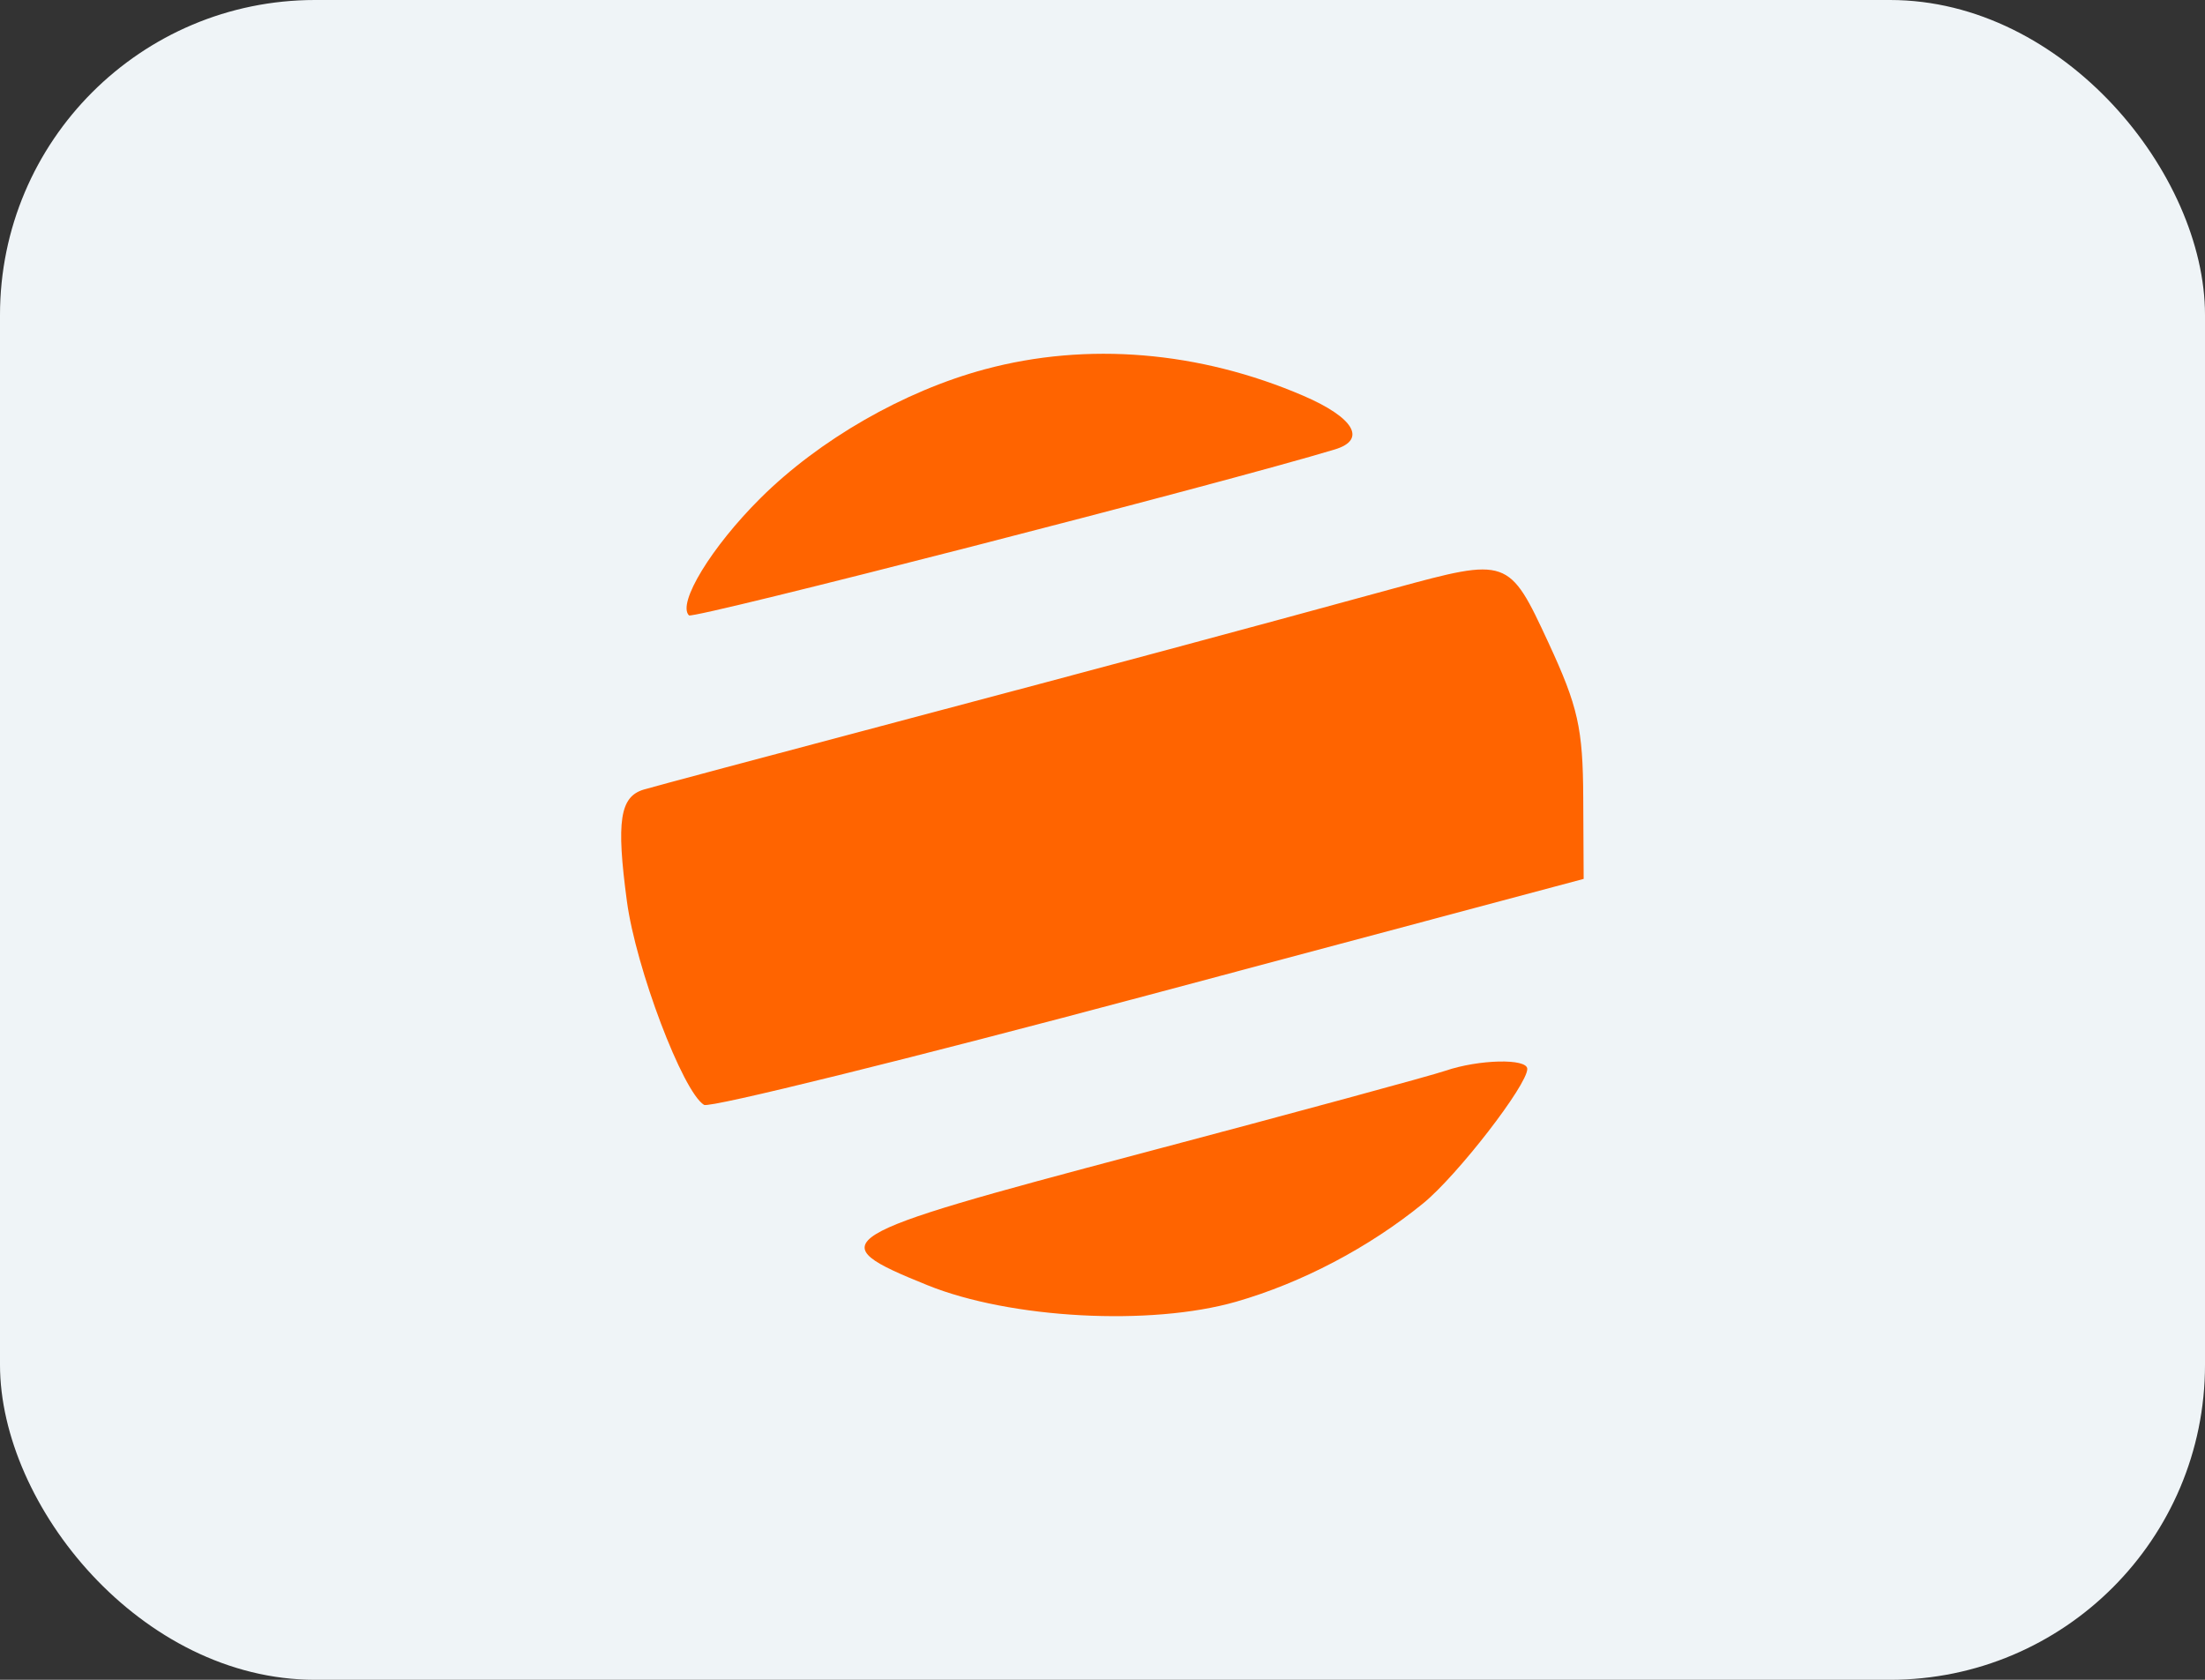
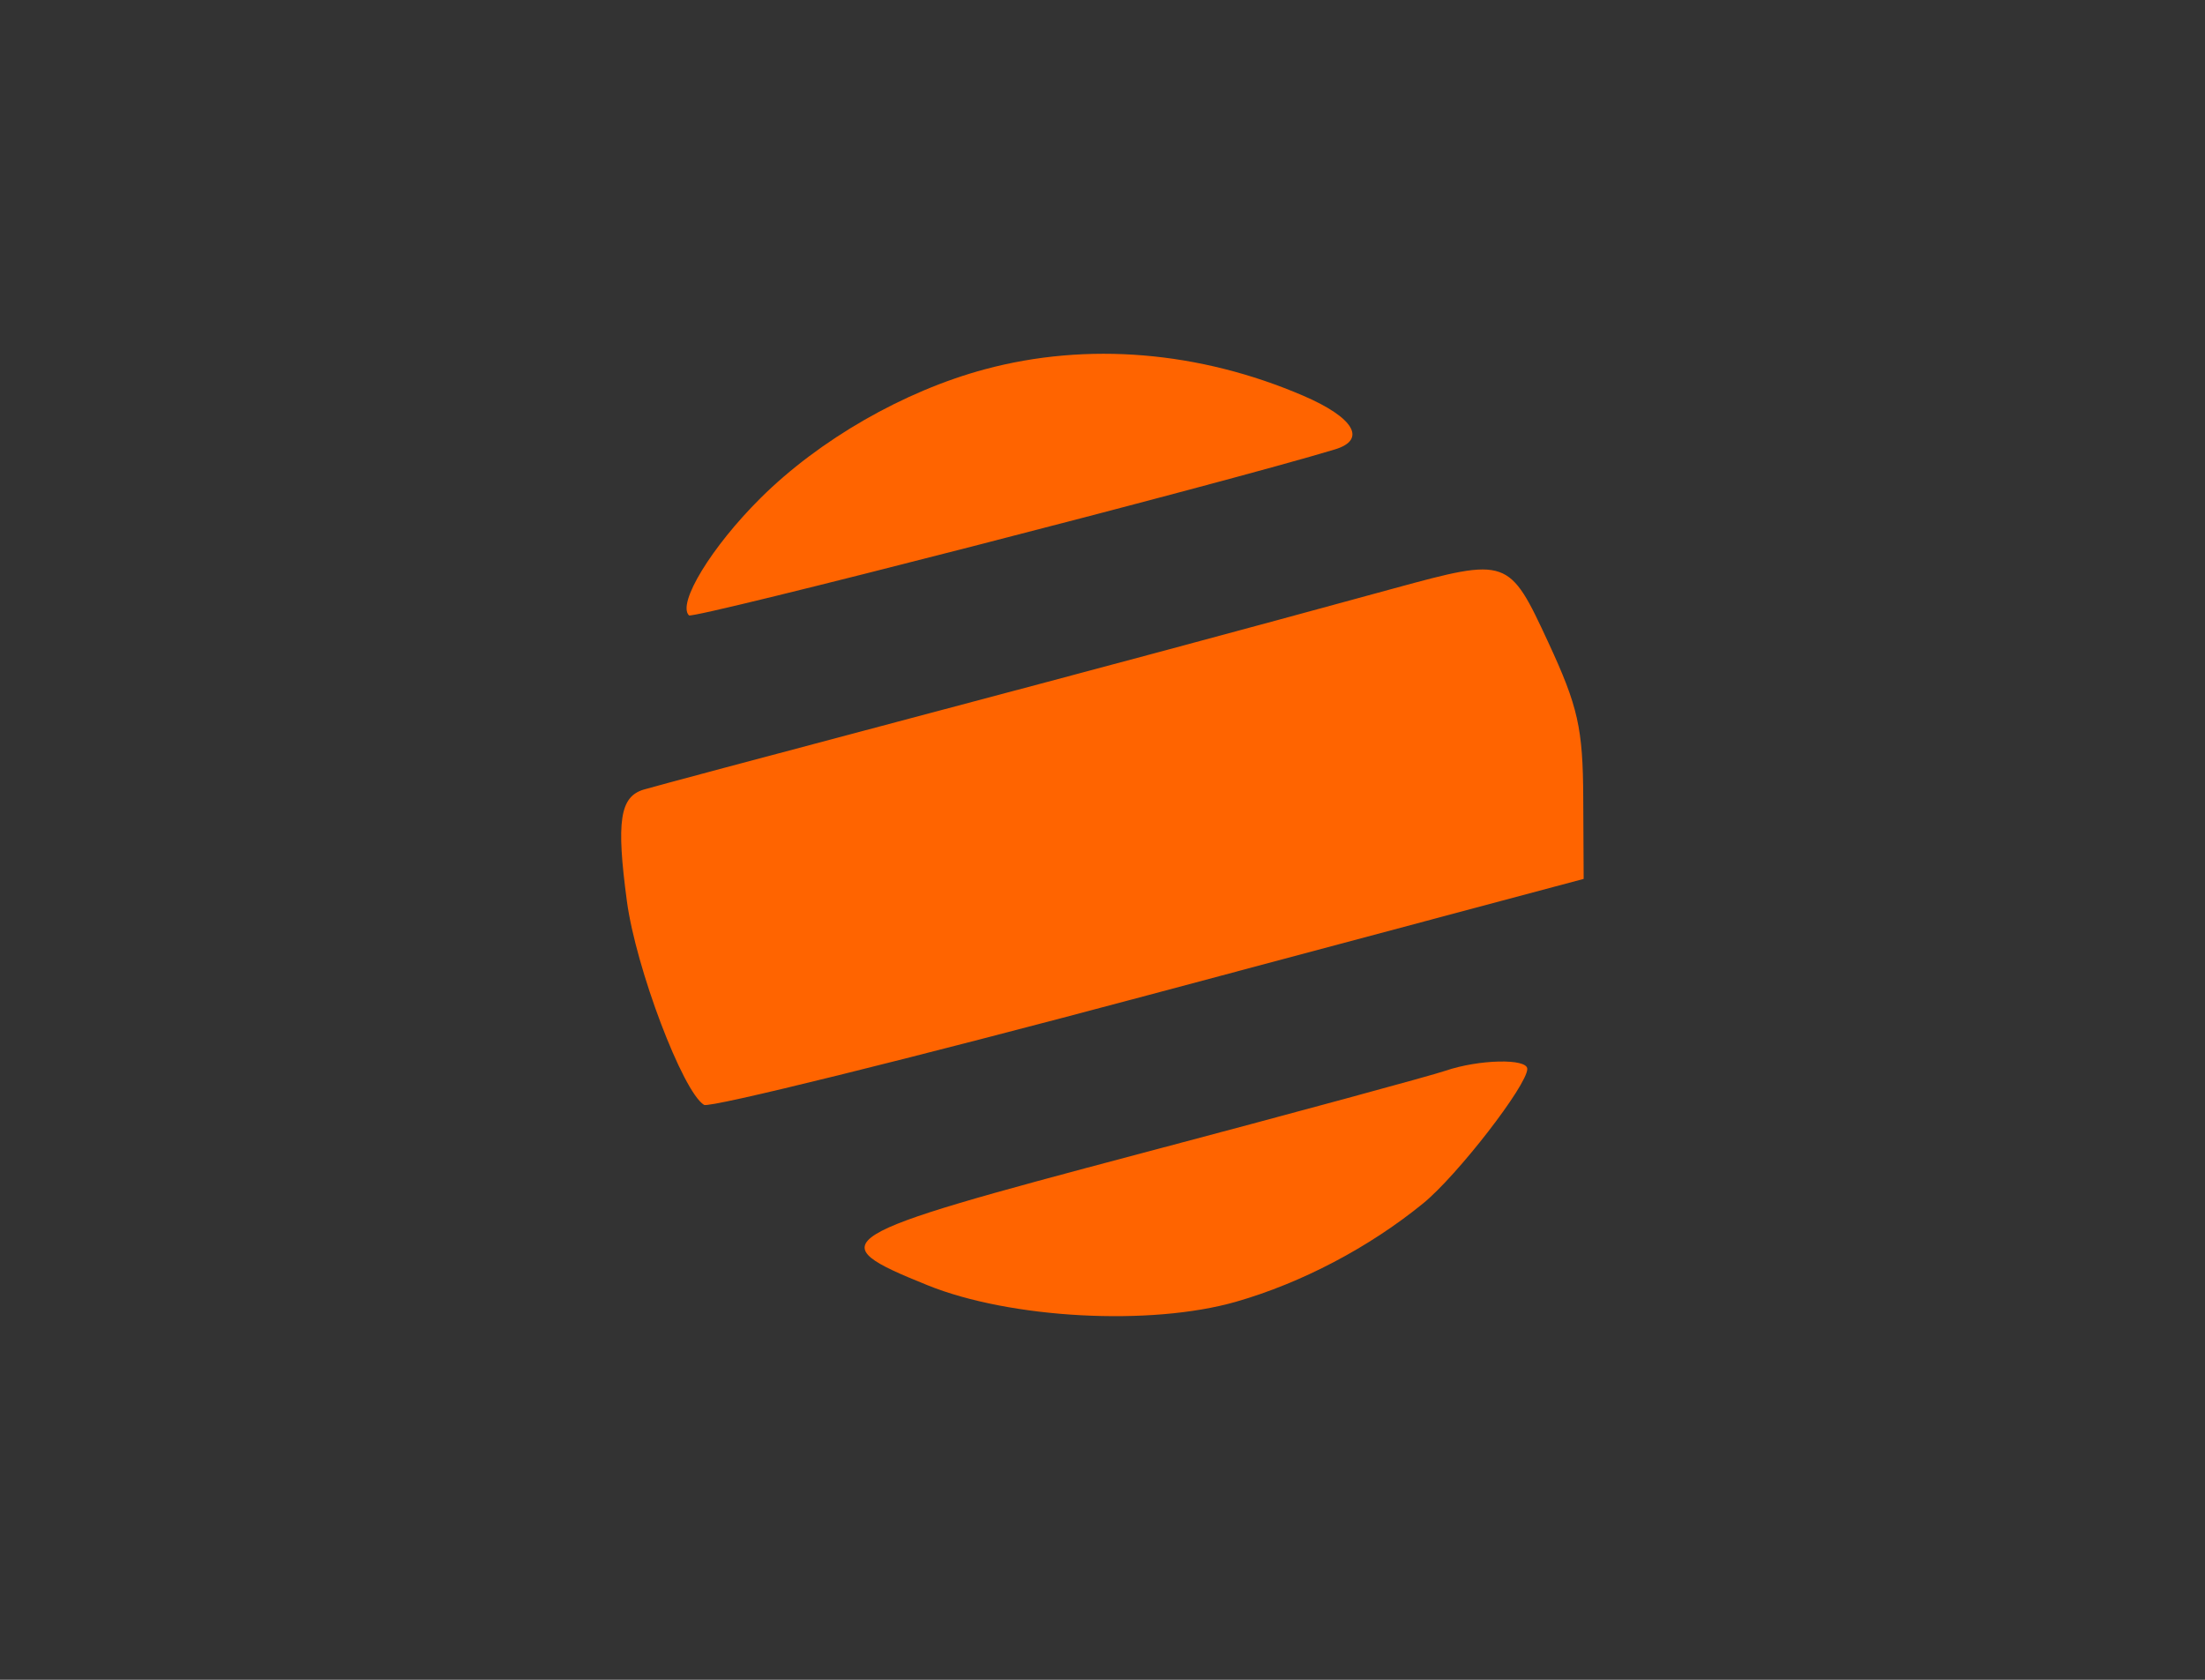
<svg xmlns="http://www.w3.org/2000/svg" width="42" height="32" viewBox="0 0 42 32" fill="none">
  <rect x="0" y="0" width="42" height="32" fill="#333333" stroke="none" />
-   <rect width="42" height="32" rx="6" fill="#EFF4F7" />
  <path fill-rule="evenodd" clip-rule="evenodd" d="M18.759 7.035C17.218 7.449 15.605 8.376 14.483 9.492C13.552 10.418 12.895 11.496 13.123 11.723C13.2 11.801 23.317 9.201 25.428 8.561C26.039 8.376 25.791 7.955 24.825 7.539C22.846 6.688 20.709 6.51 18.759 7.035ZM26.551 11.209C23.515 12.039 21.291 12.636 17.077 13.754C14.606 14.409 12.44 14.988 12.263 15.041C11.807 15.177 11.736 15.642 11.941 17.168C12.112 18.443 13.003 20.796 13.41 21.048C13.515 21.113 17.328 20.171 21.883 18.954L30.165 16.743L30.157 15.201C30.151 13.872 30.059 13.463 29.494 12.243C28.743 10.623 28.723 10.616 26.551 11.209ZM27.528 20.399C27.26 20.491 24.641 21.202 21.709 21.979C15.758 23.556 15.607 23.65 17.666 24.483C19.243 25.122 21.917 25.265 23.544 24.798C24.794 24.439 26.077 23.765 27.108 22.924C27.757 22.395 29.091 20.672 29.091 20.363C29.091 20.159 28.169 20.18 27.528 20.399Z" fill="#FF6400" />
</svg>